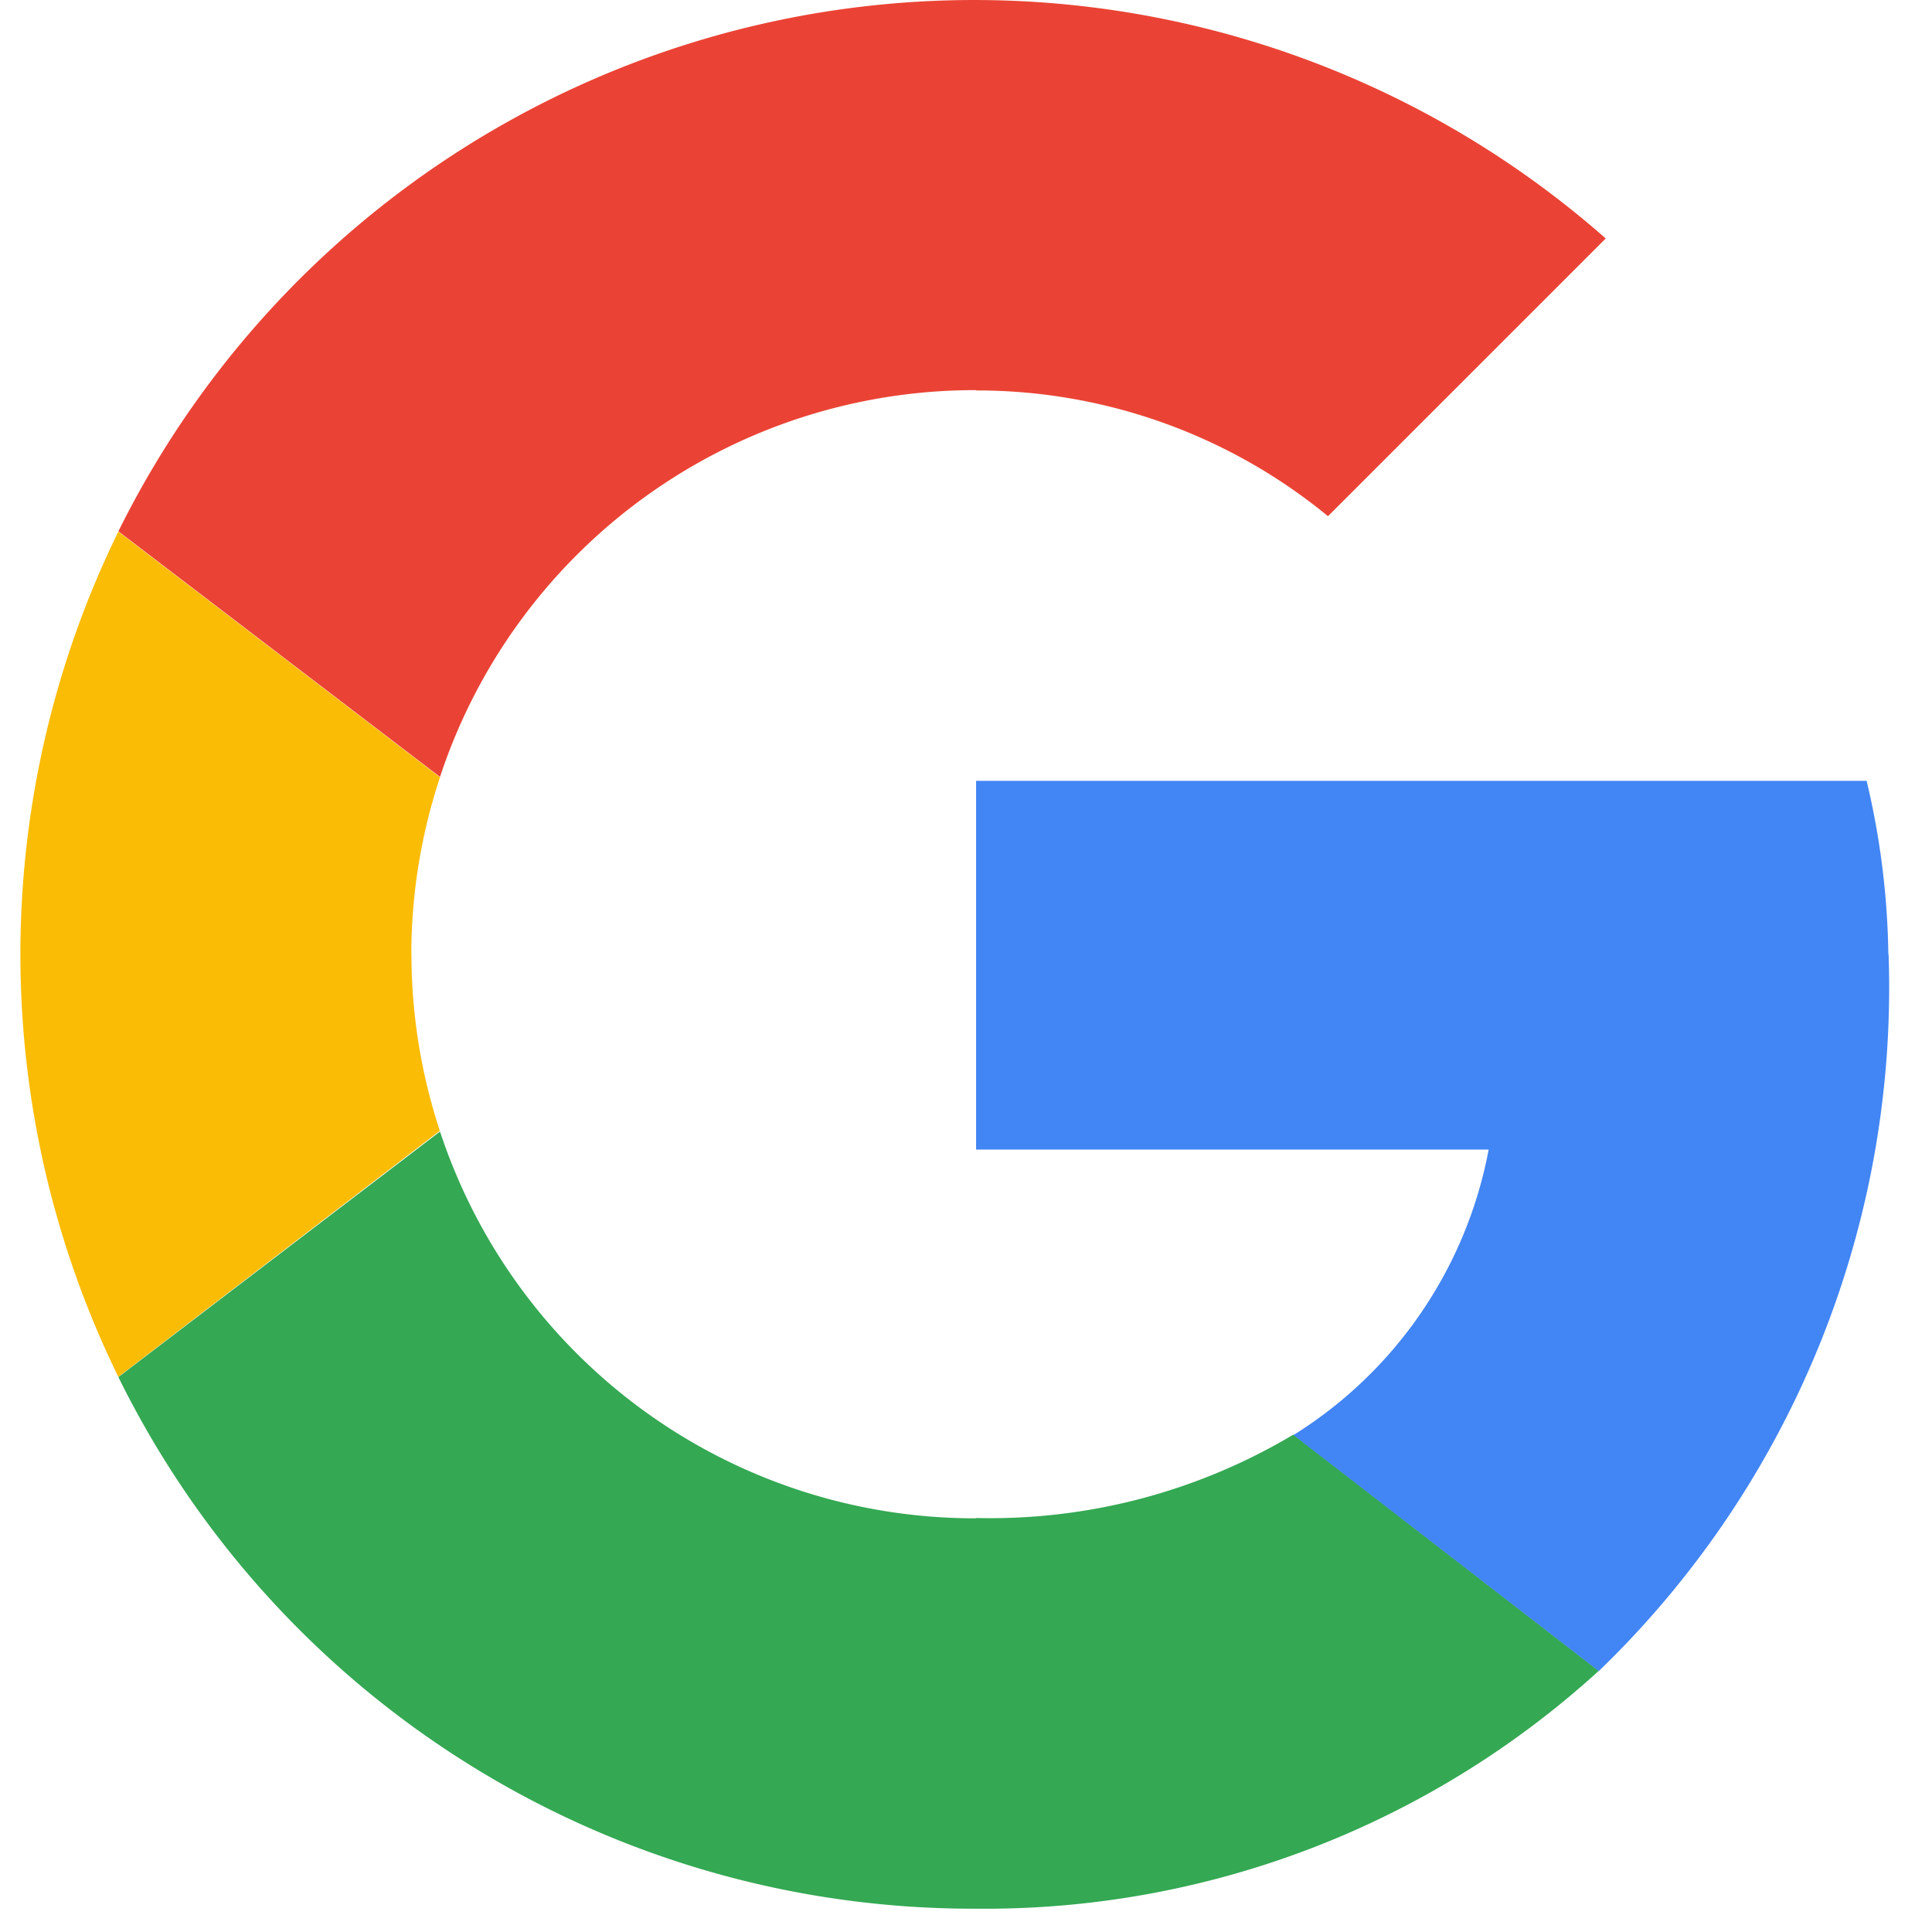
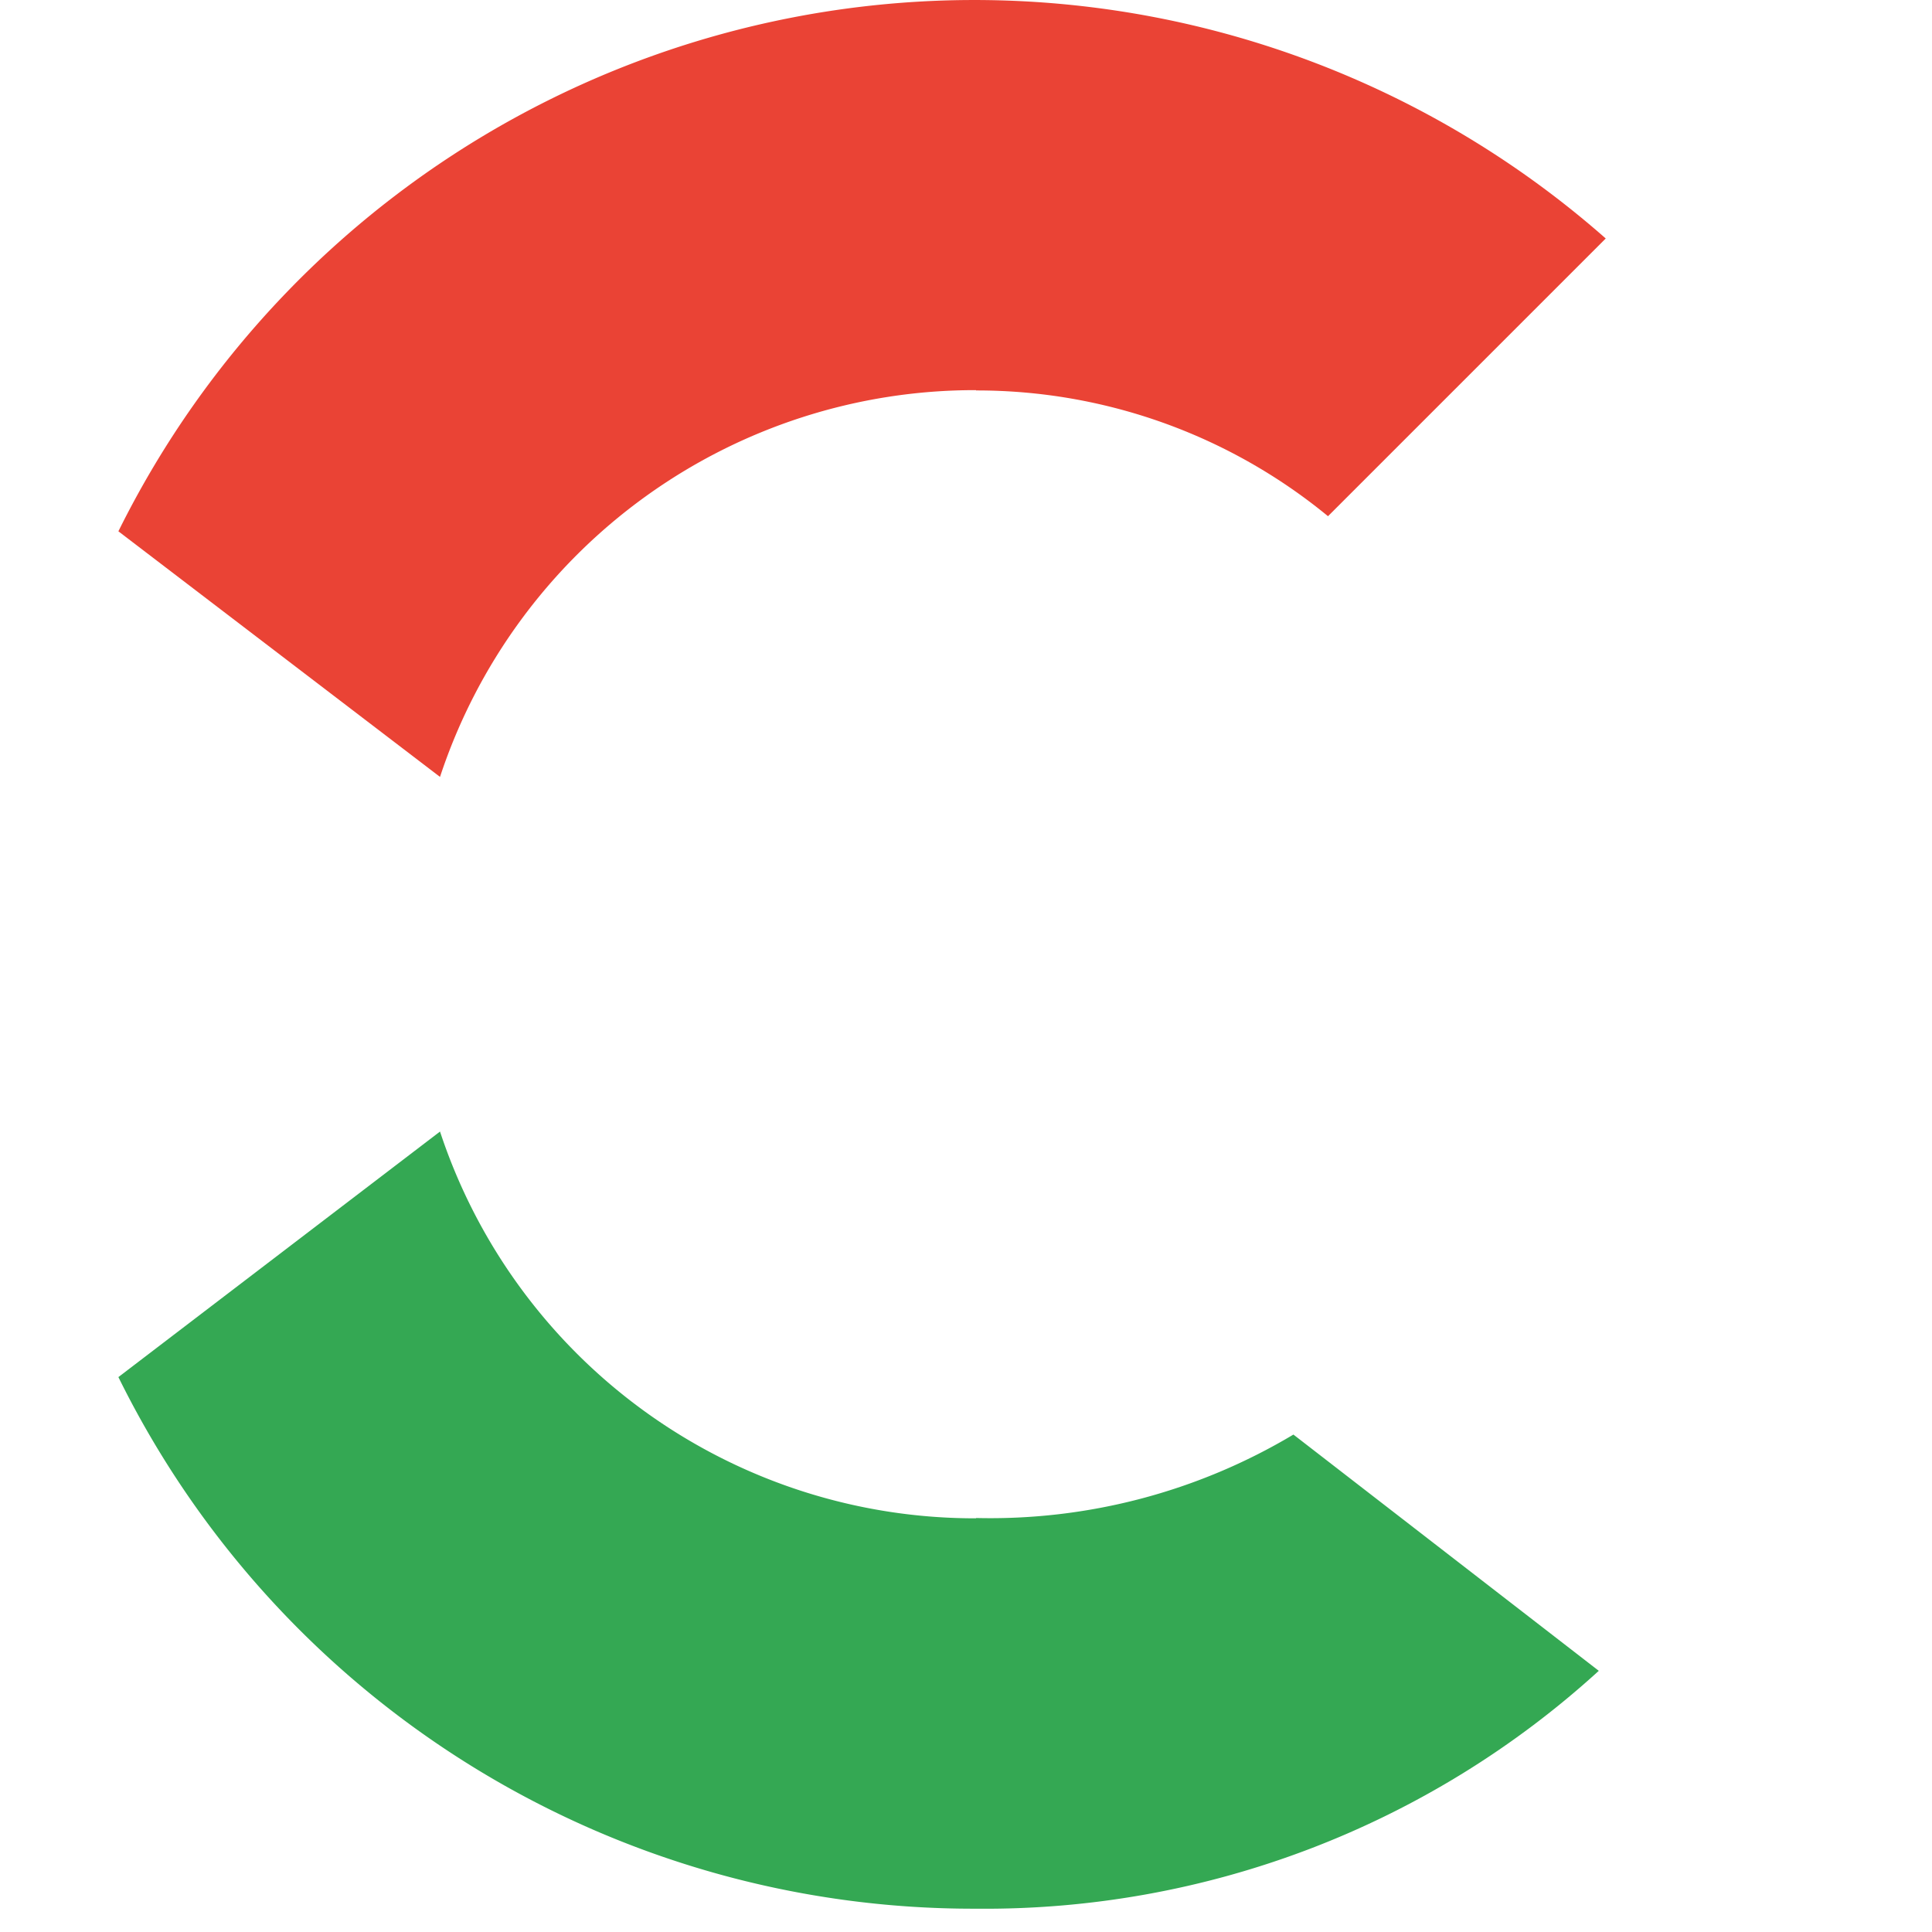
<svg xmlns="http://www.w3.org/2000/svg" width="32" height="32" viewBox="0 0 32 32">
-   <rect width="32" height="32" fill="none" />
-   <path d="M7.842,42.651a9.345,9.345,0,0,1,.475-2.934L2.989,35.648a15.915,15.915,0,0,0,0,14l5.325-4.076a9.351,9.351,0,0,1-.47-2.922" transform="translate(-1.029 -26.843)" fill="#fbbc05" fill-rule="evenodd" />
  <path d="M22.144,6.467A9.159,9.159,0,0,1,27.973,8.55l4.6-4.6A15.82,15.82,0,0,0,7.938,8.8l5.327,4.068a9.329,9.329,0,0,1,8.879-6.406" transform="translate(-5.977)" fill="#ea4335" fill-rule="evenodd" />
  <path d="M22.144,82.287a9.329,9.329,0,0,1-8.879-6.406L7.938,79.948a15.782,15.782,0,0,0,14.206,8.805,15.085,15.085,0,0,0,10.314-3.94L27.4,80.9a9.792,9.792,0,0,1-5.257,1.382" transform="translate(-5.977 -57.139)" fill="#34a853" fill-rule="evenodd" />
-   <path d="M80.567,55.238a13.092,13.092,0,0,0-.36-2.874H65.457v6.107h8.49A7.118,7.118,0,0,1,70.714,63.2l5.057,3.909a15.721,15.721,0,0,0,4.8-11.867" transform="translate(-49.29 -39.431)" fill="#4285f4" fill-rule="evenodd" />
</svg>